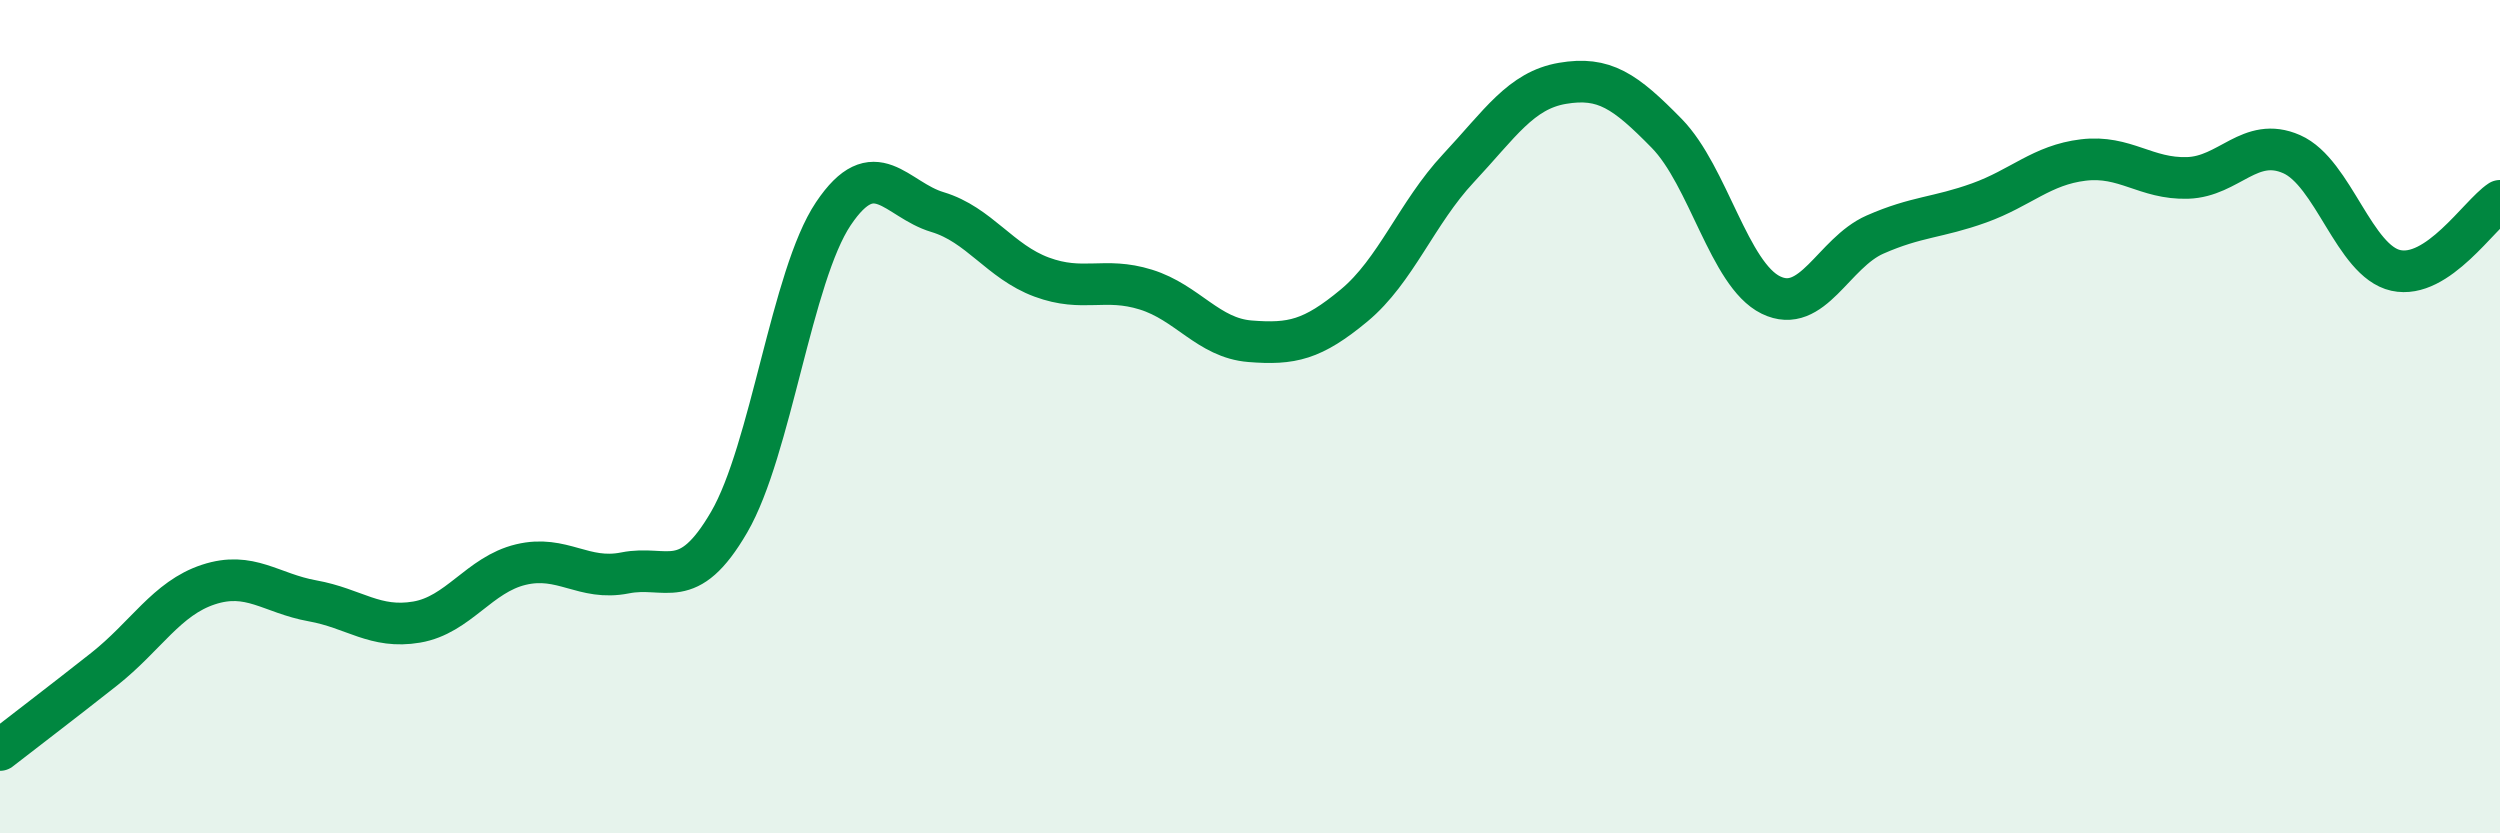
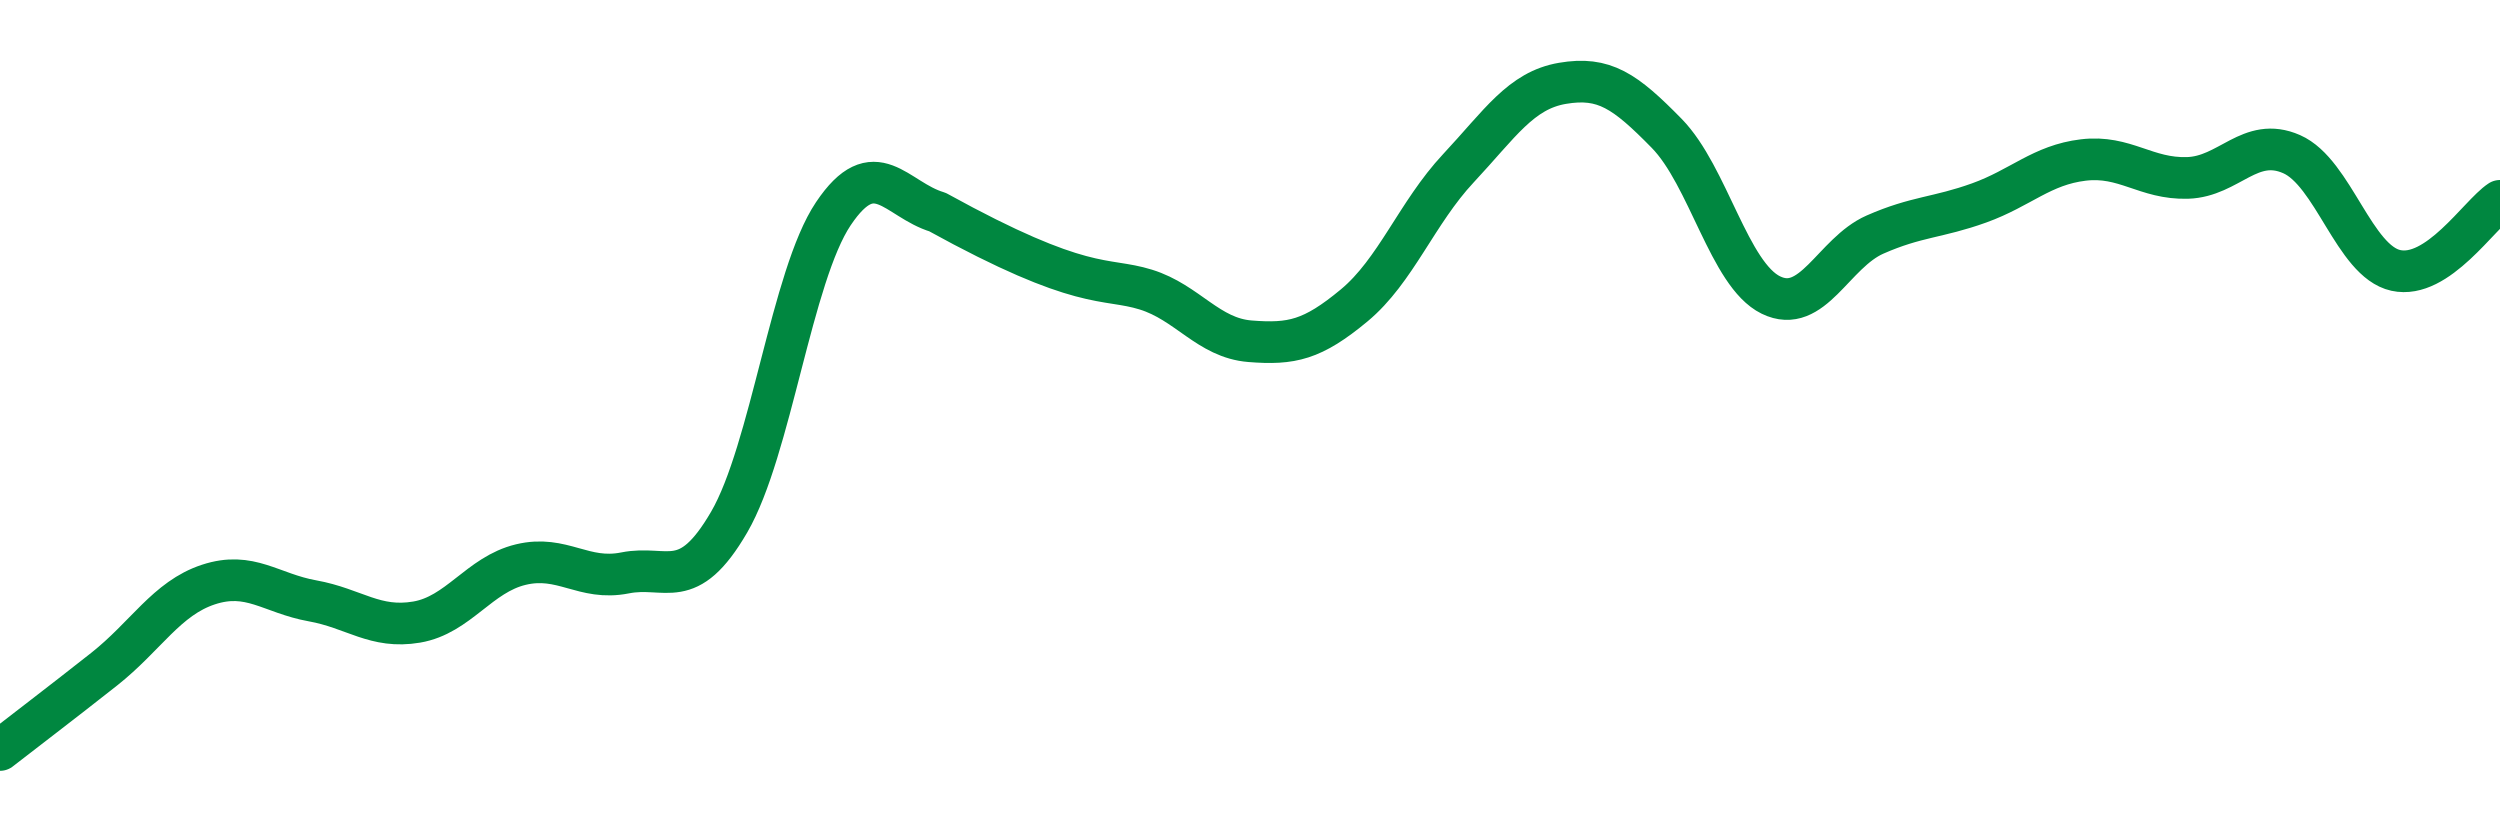
<svg xmlns="http://www.w3.org/2000/svg" width="60" height="20" viewBox="0 0 60 20">
-   <path d="M 0,18 C 0.5,17.61 1.5,16.85 2.5,16.06 C 3.5,15.27 4,14.36 5,14.03 C 6,13.7 6.5,14.24 7.5,14.42 C 8.5,14.6 9,15.1 10,14.93 C 11,14.76 11.5,13.79 12.5,13.55 C 13.5,13.31 14,13.95 15,13.75 C 16,13.55 16.5,14.25 17.5,12.53 C 18.5,10.81 19,6.62 20,5.13 C 21,3.64 21.5,4.79 22.5,5.09 C 23.5,5.39 24,6.28 25,6.65 C 26,7.02 26.5,6.64 27.5,6.95 C 28.5,7.26 29,8.11 30,8.19 C 31,8.27 31.5,8.16 32.5,7.33 C 33.5,6.5 34,5.11 35,4.04 C 36,2.97 36.5,2.17 37.5,2 C 38.5,1.83 39,2.18 40,3.2 C 41,4.22 41.5,6.59 42.5,7.08 C 43.5,7.57 44,6.07 45,5.63 C 46,5.19 46.5,5.23 47.5,4.87 C 48.5,4.51 49,3.96 50,3.84 C 51,3.72 51.5,4.3 52.5,4.27 C 53.5,4.24 54,3.26 55,3.7 C 56,4.14 56.5,6.27 57.5,6.49 C 58.5,6.71 59.5,5.15 60,4.82L60 20L0 20Z" fill="#008740" opacity="0.1" stroke-linecap="round" stroke-linejoin="round" />
-   <path d="M 0,18 C 0.5,17.61 1.5,16.85 2.5,16.06 C 3.5,15.27 4,14.36 5,14.03 C 6,13.7 6.5,14.24 7.5,14.42 C 8.5,14.6 9,15.1 10,14.93 C 11,14.76 11.5,13.79 12.5,13.55 C 13.5,13.31 14,13.95 15,13.75 C 16,13.55 16.5,14.25 17.5,12.53 C 18.5,10.81 19,6.62 20,5.13 C 21,3.64 21.5,4.79 22.5,5.09 C 23.5,5.39 24,6.28 25,6.65 C 26,7.02 26.5,6.64 27.5,6.95 C 28.5,7.26 29,8.11 30,8.19 C 31,8.27 31.5,8.16 32.5,7.33 C 33.5,6.5 34,5.11 35,4.04 C 36,2.97 36.5,2.17 37.5,2 C 38.5,1.83 39,2.18 40,3.2 C 41,4.22 41.5,6.59 42.5,7.08 C 43.5,7.57 44,6.07 45,5.63 C 46,5.19 46.5,5.23 47.5,4.87 C 48.5,4.51 49,3.96 50,3.84 C 51,3.72 51.5,4.3 52.5,4.27 C 53.5,4.24 54,3.26 55,3.7 C 56,4.14 56.5,6.27 57.5,6.49 C 58.5,6.71 59.5,5.15 60,4.82" stroke="#008740" stroke-width="1" fill="none" stroke-linecap="round" stroke-linejoin="round" />
+   <path d="M 0,18 C 0.5,17.61 1.5,16.85 2.5,16.06 C 3.5,15.27 4,14.36 5,14.03 C 6,13.7 6.5,14.24 7.5,14.42 C 8.5,14.6 9,15.1 10,14.93 C 11,14.76 11.5,13.79 12.5,13.55 C 13.5,13.31 14,13.95 15,13.75 C 16,13.55 16.5,14.25 17.5,12.53 C 18.5,10.81 19,6.62 20,5.13 C 21,3.64 21.5,4.79 22.5,5.09 C 26,7.02 26.5,6.64 27.5,6.95 C 28.5,7.26 29,8.11 30,8.19 C 31,8.27 31.5,8.16 32.5,7.33 C 33.5,6.5 34,5.11 35,4.04 C 36,2.97 36.5,2.17 37.5,2 C 38.5,1.83 39,2.18 40,3.2 C 41,4.22 41.5,6.59 42.5,7.08 C 43.5,7.57 44,6.07 45,5.63 C 46,5.19 46.5,5.23 47.5,4.87 C 48.5,4.51 49,3.96 50,3.84 C 51,3.72 51.5,4.3 52.5,4.27 C 53.5,4.24 54,3.26 55,3.7 C 56,4.14 56.5,6.27 57.5,6.49 C 58.5,6.71 59.5,5.15 60,4.82" stroke="#008740" stroke-width="1" fill="none" stroke-linecap="round" stroke-linejoin="round" />
</svg>